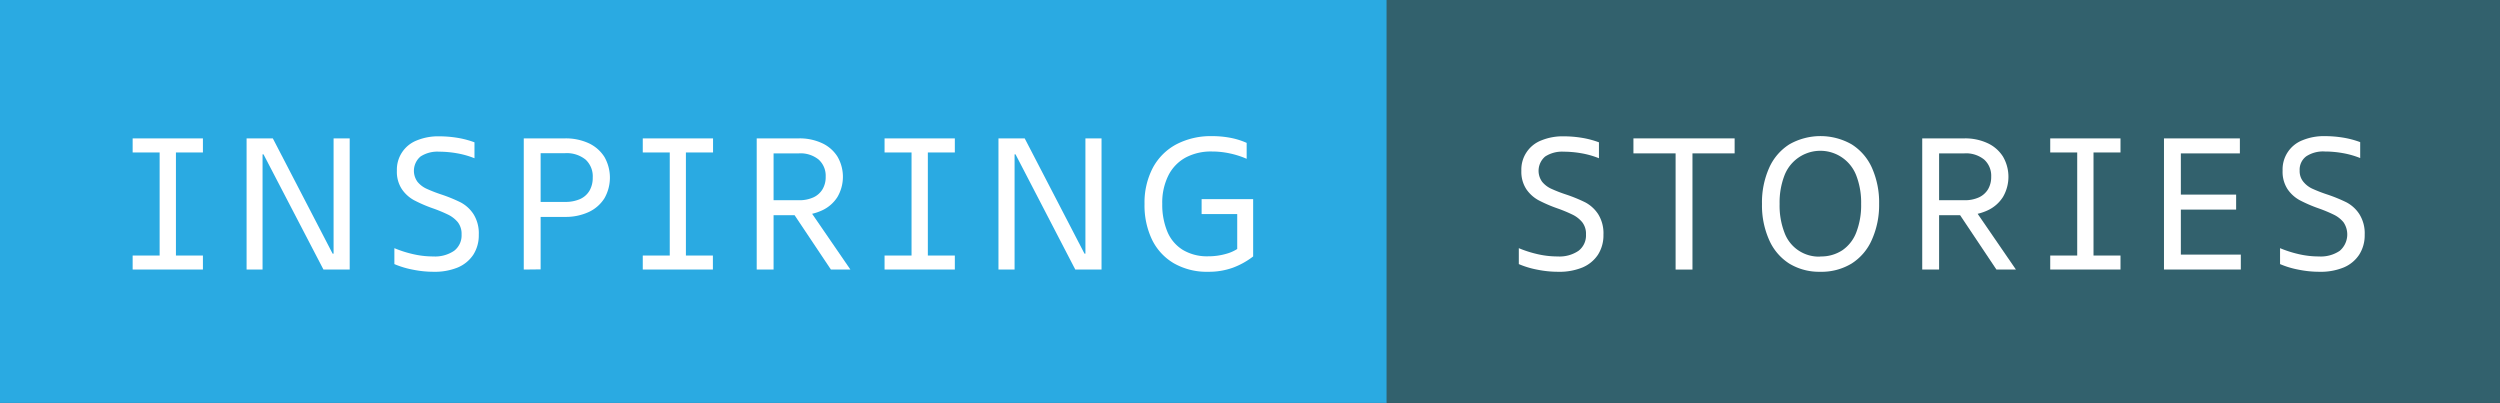
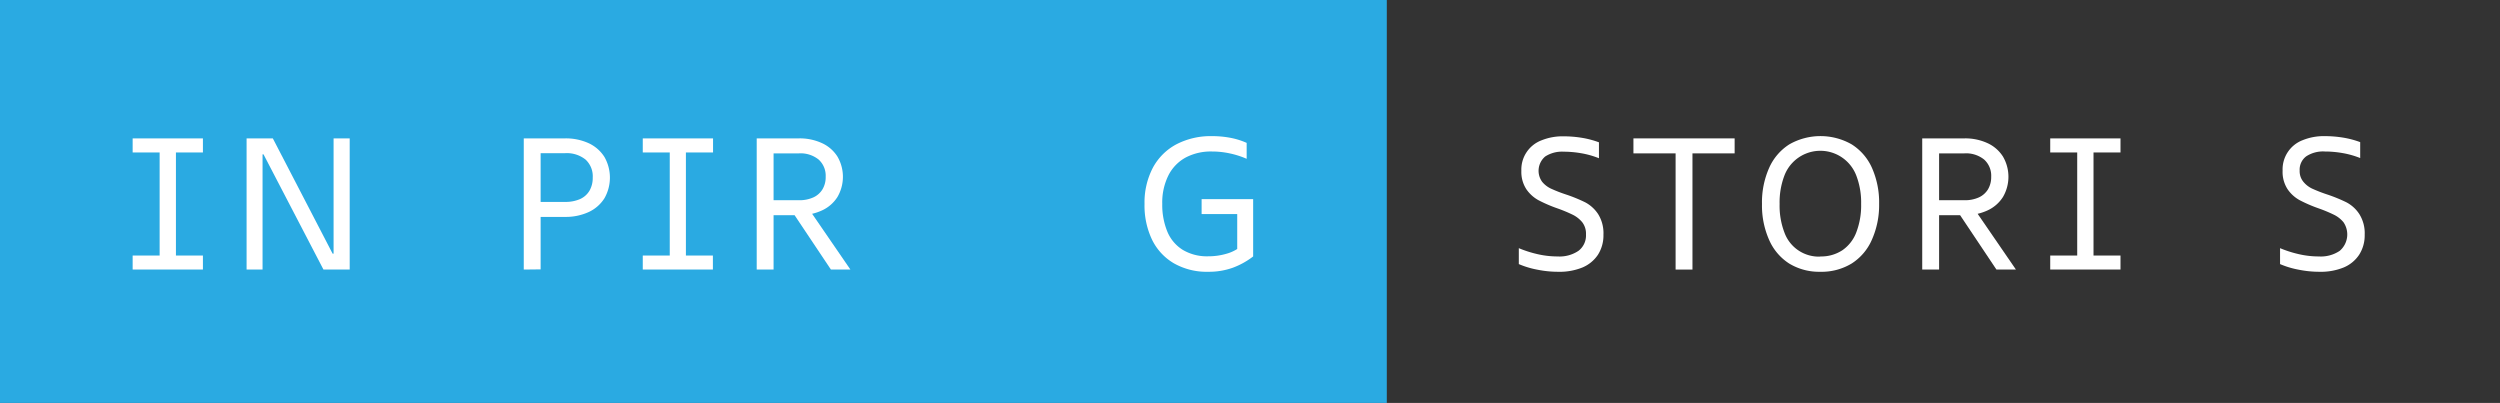
<svg xmlns="http://www.w3.org/2000/svg" viewBox="0 0 667 107.5">
  <rect x="0" y="0" width="667" height="107.5" fill="#333333" stroke="none" />
  <defs>
    <style>.cls-1{fill:#2aaae2;}.cls-2{fill:#fff;}.cls-3{fill:#32616d;}</style>
  </defs>
  <g id="Layer_2" data-name="Layer 2">
    <g id="Layer_1-2" data-name="Layer 1">
      <g id="Inspiring_stories" data-name="Inspiring stories">
        <rect class="cls-1" width="370" height="107.5" />
        <path class="cls-2" d="M35.39,71.92V68.17h7.2V40.67h-7.2V36.92H54.14v3.75h-7.2v27.5h7.2v3.75Z" />
        <path class="cls-2" d="M65.79,71.92v-35h7L88.74,67.67H89V36.92h4.3v35h-7l-16-30.75h-.25V71.92Z" />
-         <path class="cls-2" d="M115.64,72.51a27.54,27.54,0,0,1-5.42-.55,23.9,23.9,0,0,1-5-1.5V66.21a30,30,0,0,0,4.93,1.58,23.54,23.54,0,0,0,5.42.63,9.08,9.08,0,0,0,5.58-1.5,5.16,5.16,0,0,0,2-4.35,5.08,5.08,0,0,0-1-3.28,7.88,7.88,0,0,0-2.55-2,38.23,38.23,0,0,0-4.18-1.73,37.37,37.37,0,0,1-5-2.17,9.35,9.35,0,0,1-3.2-2.92,8.37,8.37,0,0,1-1.33-4.91,8.35,8.35,0,0,1,5.3-8.09,15,15,0,0,1,6-1.1,30.44,30.44,0,0,1,4.8.39,24.22,24.22,0,0,1,4.6,1.21v4.25a23.23,23.23,0,0,0-4.7-1.33,27.8,27.8,0,0,0-4.7-.42,8.24,8.24,0,0,0-5,1.29,5,5,0,0,0-.8,6.75,6.78,6.78,0,0,0,2.38,1.83,38.74,38.74,0,0,0,3.92,1.53,40.73,40.73,0,0,1,5.2,2.12,9.26,9.26,0,0,1,3.43,3.13,9.59,9.59,0,0,1,1.42,5.5,9.58,9.58,0,0,1-1.47,5.35,9.28,9.28,0,0,1-4.2,3.42A16.22,16.22,0,0,1,115.64,72.51Z" />
        <path class="cls-2" d="M139.74,71.92v-35h11a14.66,14.66,0,0,1,6.33,1.29,9.87,9.87,0,0,1,4.2,3.68,11.12,11.12,0,0,1,0,11,9.87,9.87,0,0,1-4.2,3.68,14.66,14.66,0,0,1-6.33,1.3h-9.4v-4h9.4a9.62,9.62,0,0,0,4-.75,5.57,5.57,0,0,0,2.53-2.23,6.81,6.81,0,0,0,.87-3.52,6.06,6.06,0,0,0-1.92-4.8,8,8,0,0,0-5.48-1.7h-6.5v31Z" />
        <path class="cls-2" d="M171.49,71.92V68.17h7.2V40.67h-7.2V36.92h18.75v3.75H183v27.5h7.2v3.75Z" />
        <path class="cls-2" d="M201.89,71.92v-35h11.25a14.17,14.17,0,0,1,6.17,1.27,9.58,9.58,0,0,1,4.13,3.6,10.69,10.69,0,0,1,0,10.75,9.58,9.58,0,0,1-4.13,3.6,14.17,14.17,0,0,1-6.17,1.28h-8.7v-4h8.7a9,9,0,0,0,3.85-.75,5.5,5.5,0,0,0,2.45-2.16,6.28,6.28,0,0,0,.85-3.34,5.8,5.8,0,0,0-1.88-4.6,7.66,7.66,0,0,0-5.27-1.65h-6.75v31Zm19.8,0-11-16.46h4.9l11.3,16.46Z" />
-         <path class="cls-2" d="M236,71.92V68.17h7.2V40.67H236V36.92h18.75v3.75h-7.2v27.5h7.2v3.75Z" />
-         <path class="cls-2" d="M266.39,71.92v-35h7l15.95,30.75h.25V36.92h4.3v35h-7L270.94,41.17h-.25V71.92Z" />
        <path class="cls-2" d="M322.34,72.51a17.68,17.68,0,0,1-9.13-2.25,14.78,14.78,0,0,1-5.85-6.32,21.15,21.15,0,0,1-2-9.52,20,20,0,0,1,2.22-9.66,15.23,15.23,0,0,1,6.3-6.27,19.85,19.85,0,0,1,9.48-2.17,26.1,26.1,0,0,1,4.87.44,19.5,19.5,0,0,1,4.38,1.36v4.25a23,23,0,0,0-4.45-1.43,22.39,22.39,0,0,0-4.8-.52A14.38,14.38,0,0,0,316.39,42a11.13,11.13,0,0,0-4.65,4.78,16.19,16.19,0,0,0-1.65,7.6,18.73,18.73,0,0,0,1.35,7.4,10.4,10.4,0,0,0,4.1,4.87,12.56,12.56,0,0,0,6.8,1.73,17,17,0,0,0,4.87-.68,10.44,10.44,0,0,0,3.73-1.87l-.85,2V57.12h-9.5v-4h13.75v15.3a20.55,20.55,0,0,1-5.4,3A18.88,18.88,0,0,1,322.34,72.51Z" />
-         <rect class="cls-3" x="370" width="297" height="107.5" />
        <path class="cls-2" d="M415.65,72.51a27.71,27.71,0,0,1-5.43-.55,23.81,23.81,0,0,1-5-1.5V66.21a30.2,30.2,0,0,0,4.92,1.58,23.69,23.69,0,0,0,5.43.63,9,9,0,0,0,5.57-1.5,5.14,5.14,0,0,0,2-4.35,5,5,0,0,0-1-3.28,7.74,7.74,0,0,0-2.54-2,38.23,38.23,0,0,0-4.18-1.73,37.58,37.58,0,0,1-5-2.17,9.44,9.44,0,0,1-3.2-2.92,8.45,8.45,0,0,1-1.32-4.91,8.32,8.32,0,0,1,5.3-8.09,15,15,0,0,1,6-1.1,30.44,30.44,0,0,1,4.8.39,24.22,24.22,0,0,1,4.6,1.21v4.25a23.23,23.23,0,0,0-4.7-1.33,27.8,27.8,0,0,0-4.7-.42,8.24,8.24,0,0,0-4.95,1.29,5,5,0,0,0-.8,6.75,6.78,6.78,0,0,0,2.38,1.83,37.81,37.81,0,0,0,3.92,1.53,40.73,40.73,0,0,1,5.2,2.12,9.34,9.34,0,0,1,3.43,3.13,9.59,9.59,0,0,1,1.42,5.5,9.58,9.58,0,0,1-1.47,5.35,9.28,9.28,0,0,1-4.2,3.42A16.22,16.22,0,0,1,415.65,72.51Z" />
        <path class="cls-2" d="M447.05,71.92v-31H435.8v-4h27v4H451.55v31Z" />
        <path class="cls-2" d="M485.65,72.51a15.37,15.37,0,0,1-8.28-2.19A14.24,14.24,0,0,1,472,64a22.54,22.54,0,0,1-1.9-9.59,22.56,22.56,0,0,1,1.9-9.6,14.24,14.24,0,0,1,5.42-6.31,16.79,16.79,0,0,1,16.58,0,14.24,14.24,0,0,1,5.45,6.31,22.71,22.71,0,0,1,1.9,9.6A22.7,22.7,0,0,1,499.4,64,14.24,14.24,0,0,1,494,70.32,15.49,15.49,0,0,1,485.65,72.51Zm0-4.09a10.26,10.26,0,0,0,5.9-1.66,10.12,10.12,0,0,0,3.72-4.8,20,20,0,0,0,1.28-7.54,20,20,0,0,0-1.28-7.55,10.26,10.26,0,0,0-19.2,0,20,20,0,0,0-1.27,7.55A20,20,0,0,0,476.07,62a9.76,9.76,0,0,0,9.58,6.46Z" />
        <path class="cls-2" d="M512.85,71.92v-35H524.1a14.17,14.17,0,0,1,6.17,1.27,9.58,9.58,0,0,1,4.13,3.6,10.69,10.69,0,0,1,0,10.75,9.58,9.58,0,0,1-4.13,3.6,14.17,14.17,0,0,1-6.17,1.28h-8.7v-4h8.7a9,9,0,0,0,3.85-.75,5.56,5.56,0,0,0,2.45-2.16,6.38,6.38,0,0,0,.85-3.34,5.8,5.8,0,0,0-1.88-4.6,7.66,7.66,0,0,0-5.27-1.65h-6.75v31Zm19.8,0-11-16.46h4.9l11.3,16.46Z" />
        <path class="cls-2" d="M547,71.92V68.17h7.2V40.67H547V36.92h18.75v3.75h-7.2v27.5h7.2v3.75Z" />
-         <path class="cls-2" d="M577.35,71.92v-35H597.6v4H581.85v27h16v4Zm2.2-16v-4H596.6v4Z" />
        <path class="cls-2" d="M618.75,72.51a27.64,27.64,0,0,1-5.43-.55,23.62,23.62,0,0,1-5-1.5V66.21a30.2,30.2,0,0,0,4.92,1.58,23.57,23.57,0,0,0,5.43.63,9,9,0,0,0,5.57-1.5,5.76,5.76,0,0,0,1-7.63,7.68,7.68,0,0,0-2.55-2,38.79,38.79,0,0,0-4.17-1.73,37.58,37.58,0,0,1-5-2.17,9.35,9.35,0,0,1-3.2-2.92A8.45,8.45,0,0,1,609,45.51a8.32,8.32,0,0,1,5.3-8.09,15,15,0,0,1,6-1.1,30.64,30.64,0,0,1,4.8.39,24.42,24.42,0,0,1,4.6,1.21v4.25a23.23,23.23,0,0,0-4.7-1.33,27.89,27.89,0,0,0-4.7-.42,8.2,8.2,0,0,0-5,1.29,4.44,4.44,0,0,0-1.75,3.8,4.43,4.43,0,0,0,1,3,6.74,6.74,0,0,0,2.37,1.83,39.08,39.08,0,0,0,3.93,1.53,41.35,41.35,0,0,1,5.2,2.12,9.23,9.23,0,0,1,3.42,3.13,9.59,9.59,0,0,1,1.43,5.5,9.58,9.58,0,0,1-1.48,5.35,9.18,9.18,0,0,1-4.2,3.42A16.21,16.21,0,0,1,618.75,72.51Z" />
      </g>
    </g>
  </g>
</svg>